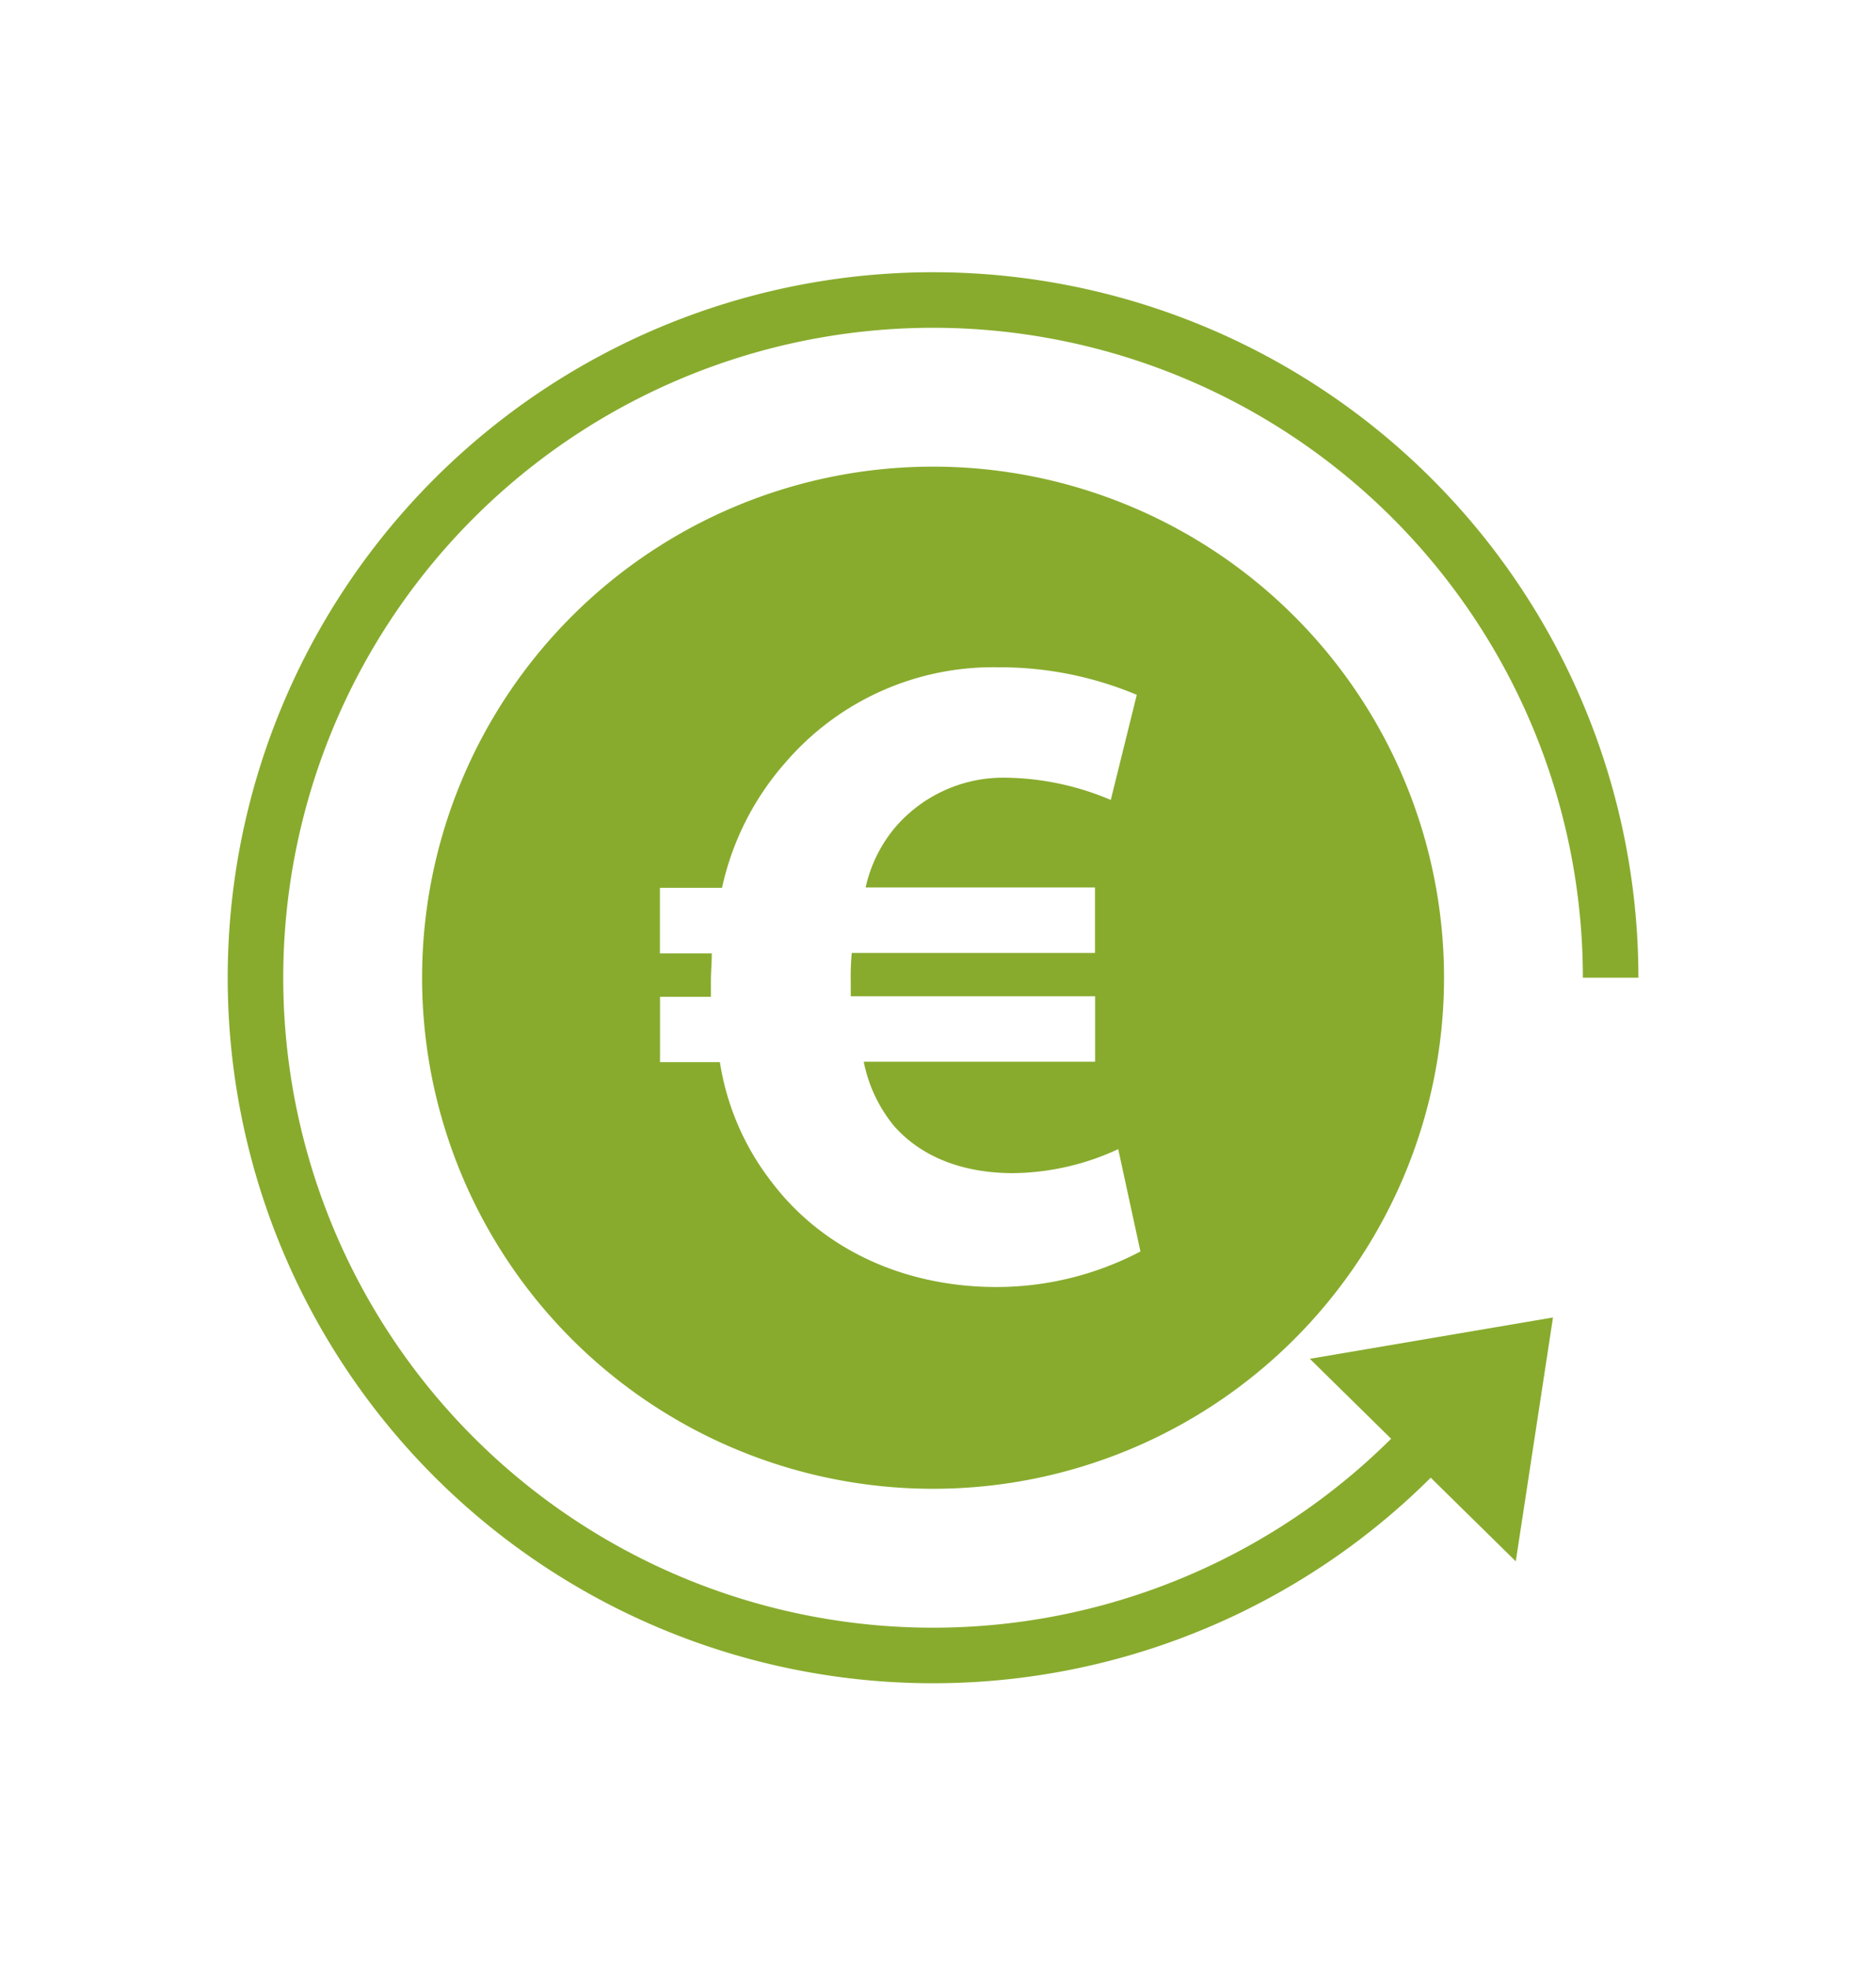
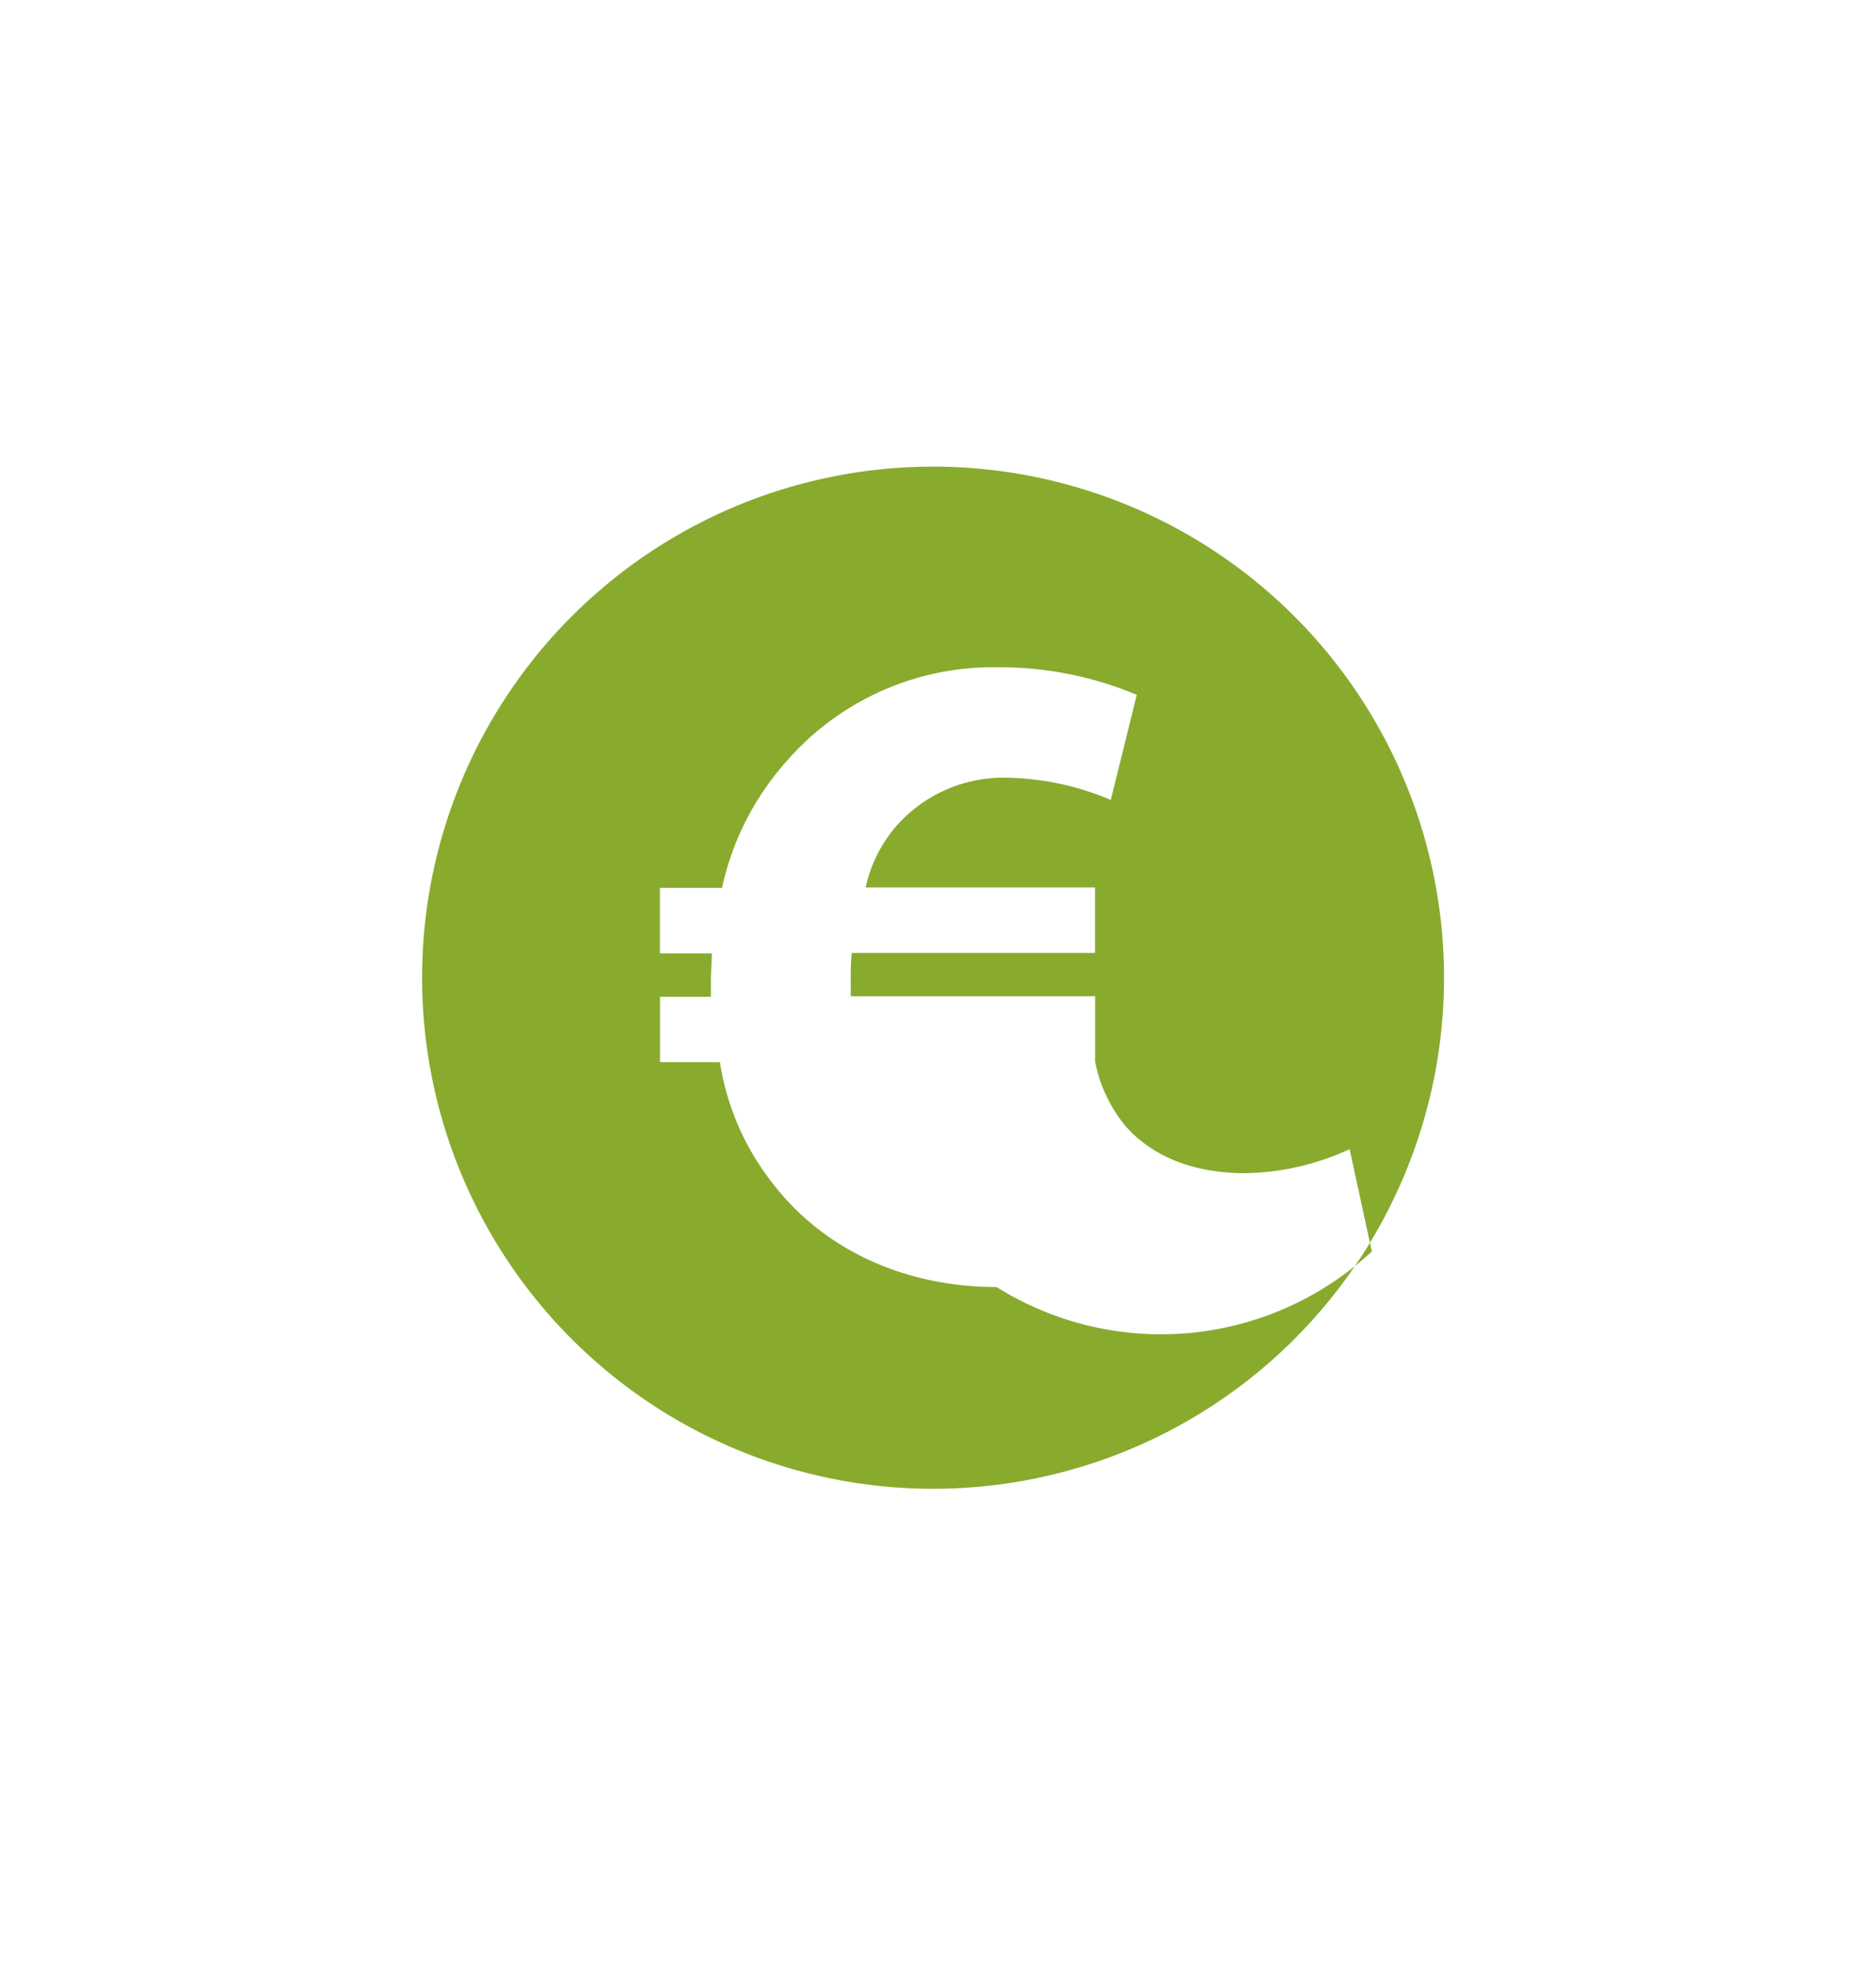
<svg xmlns="http://www.w3.org/2000/svg" id="Layer_1" data-name="Layer 1" viewBox="0 0 168.89 177.12">
  <defs>
    <style>.cls-1{fill:none;stroke:#88ab2d;stroke-miterlimit:10;stroke-width:5px;}.cls-2{fill:#88ab2d;}</style>
  </defs>
  <title>Reduce investment</title>
-   <path class="cls-1" d="M127.16,131.11A61,61,0,1,1,145,88" />
-   <polygon class="cls-2" points="117.92 122.3 136.46 140.53 139.81 118.58 117.92 122.3" />
-   <path class="cls-2" d="M84,42a46,46,0,1,0,46,46A46,46,0,0,0,84,42Zm5.72,73.84c-8.21,0-15.6-3.31-20.25-9.45A23.4,23.4,0,0,1,64.81,95.6H59.42V89.72H64V88.3c0-.83.08-1.66.08-2.49H59.41v-5.9H65a25.16,25.16,0,0,1,5.72-11.29,24.64,24.64,0,0,1,19.16-8.56,31.79,31.79,0,0,1,12.46,2.48L100,72a24.89,24.89,0,0,0-9.3-2,12.83,12.83,0,0,0-10.12,4.48,12.61,12.61,0,0,0-2.65,5.4H98.58v5.89H76.68a23.87,23.87,0,0,0-.09,2.58c0,.5,0,.91,0,1.32h22v5.89l-20.83,0a13.08,13.08,0,0,0,2.74,5.8c2.66,3,6.56,4.23,10.71,4.23a23,23,0,0,0,9.46-2.16l2,9.21A27.88,27.88,0,0,1,89.72,115.84Z" />
+   <path class="cls-2" d="M84,42a46,46,0,1,0,46,46A46,46,0,0,0,84,42Zm5.72,73.84c-8.21,0-15.6-3.31-20.25-9.45A23.4,23.4,0,0,1,64.81,95.6H59.42V89.72H64V88.3c0-.83.08-1.66.08-2.49H59.41v-5.9H65a25.16,25.16,0,0,1,5.72-11.29,24.64,24.64,0,0,1,19.16-8.56,31.79,31.79,0,0,1,12.46,2.48L100,72a24.89,24.89,0,0,0-9.3-2,12.83,12.83,0,0,0-10.12,4.48,12.61,12.61,0,0,0-2.65,5.4H98.58v5.89H76.68a23.87,23.87,0,0,0-.09,2.58c0,.5,0,.91,0,1.32h22v5.89a13.08,13.08,0,0,0,2.74,5.8c2.66,3,6.56,4.23,10.71,4.23a23,23,0,0,0,9.46-2.16l2,9.21A27.88,27.88,0,0,1,89.72,115.84Z" />
</svg>